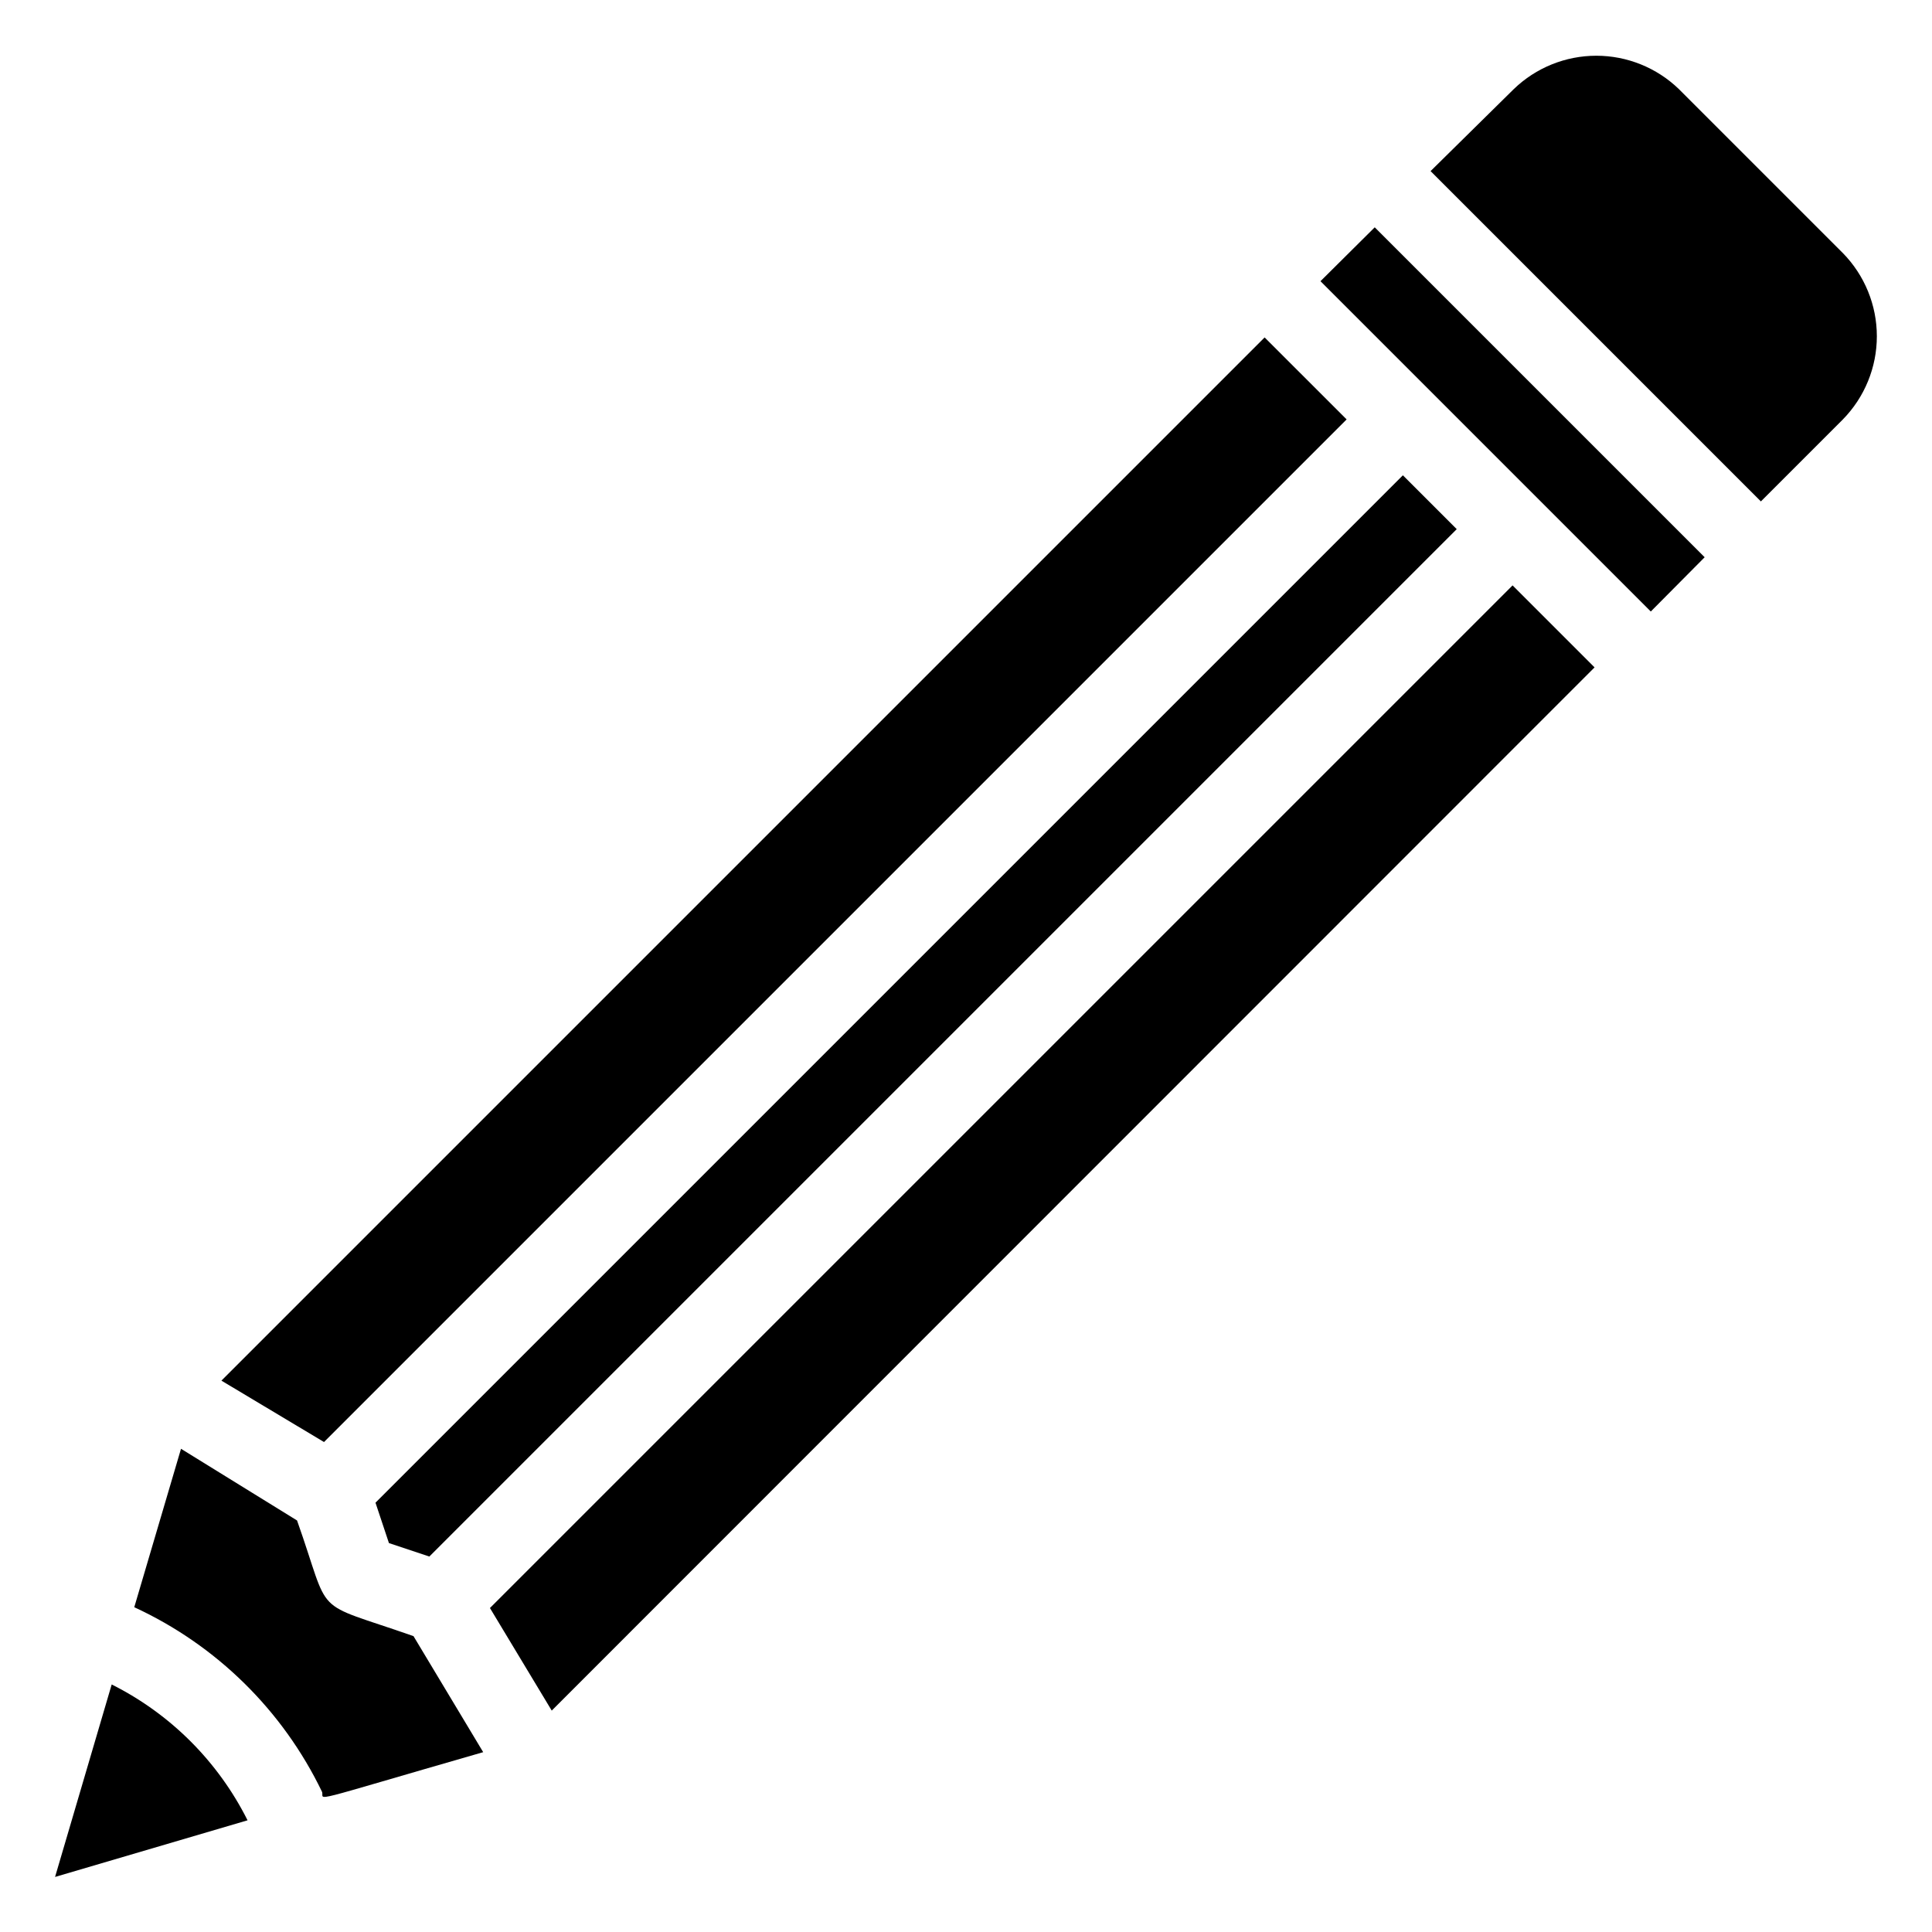
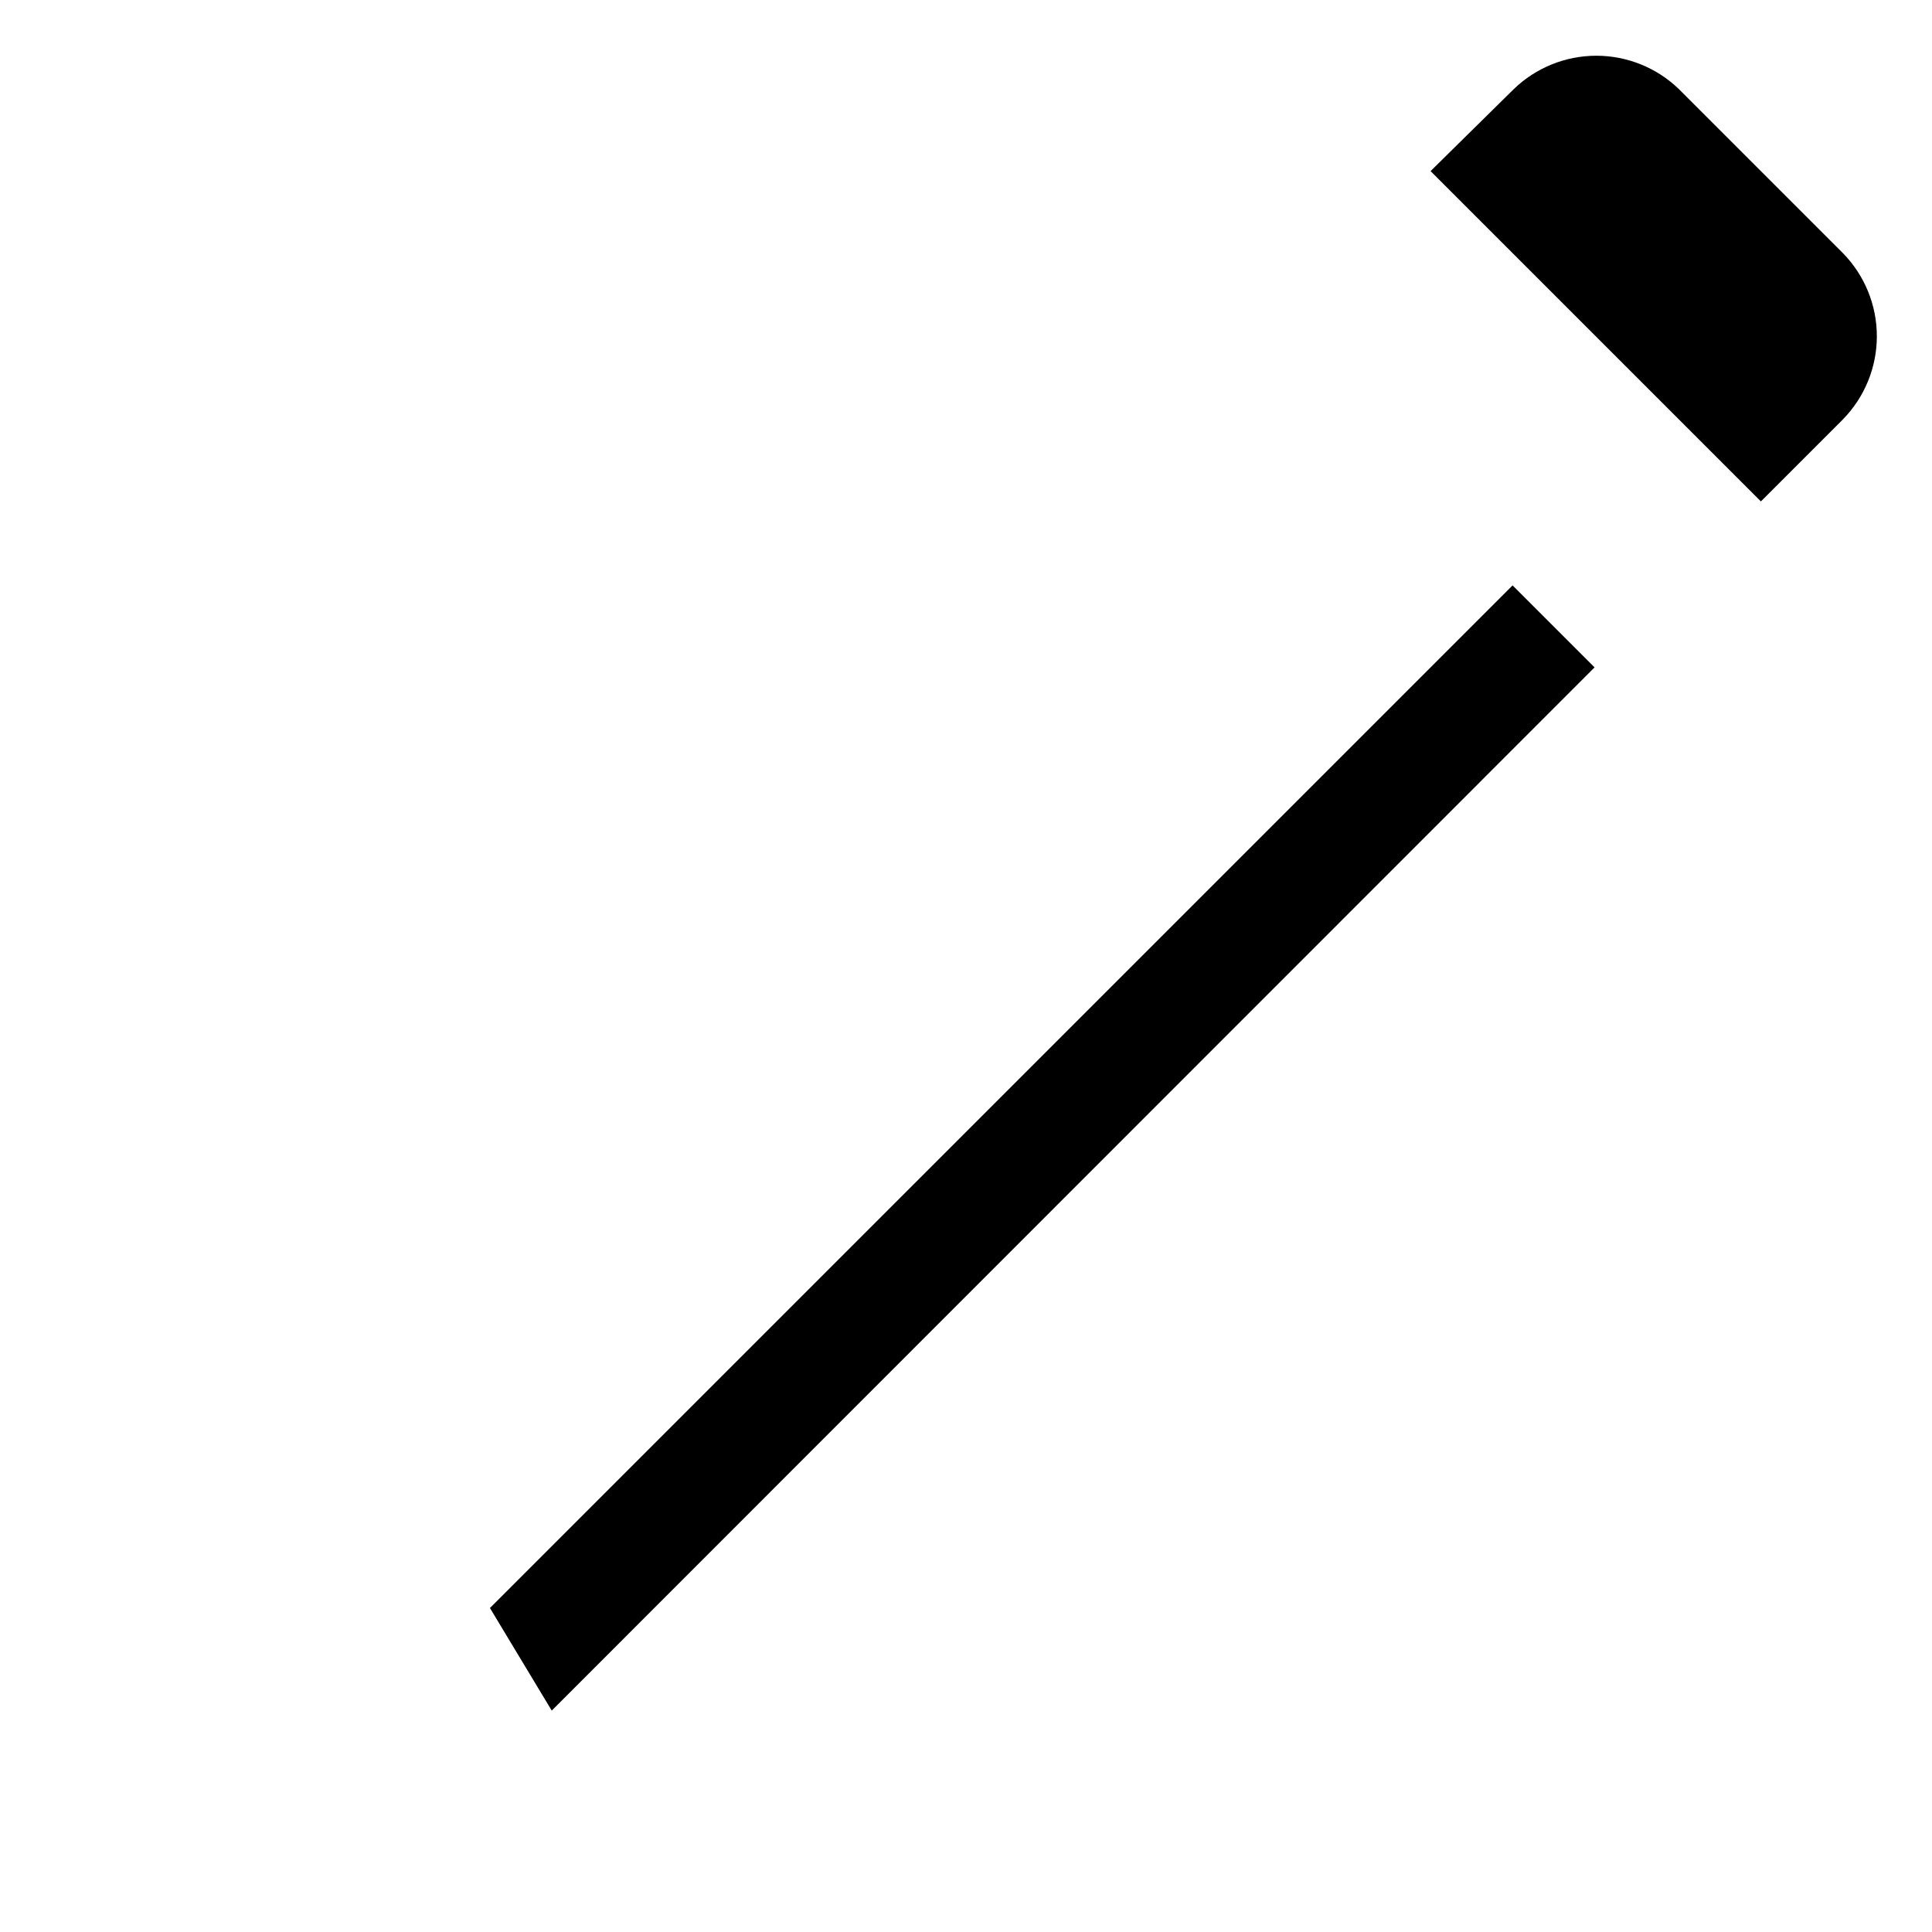
<svg xmlns="http://www.w3.org/2000/svg" fill="#000000" width="800px" height="800px" version="1.1" viewBox="144 144 512 512">
  <g>
-     <path d="m173.6 590.4-15.008 51.008 51.012-15.008c-7.805-15.57-20.434-28.199-36.004-36z" />
-     <path d="m222.72 546.94-30.75-18.996-12.387 41.984c21.754 10.039 39.344 27.328 49.75 48.91 0.84 2.203-5.773 3.465 42.719-10.496l-18.473-30.754c-27.605-9.656-21.516-4.301-30.859-30.648z" />
-     <path d="m500.87 255.15-21.73-21.727-276.46 276.46 27.188 16.27z" />
-     <path d="m257.78 556.5 272.27-272.27-14.273-14.273-272.27 272.27 3.566 10.707z" />
    <path d="m273.84 570.14 16.375 27.184 276.36-276.46-21.727-21.727z" />
-     <path d="m493.94 218.52 87.539 87.535 14.273-14.379-87.434-87.434z" />
    <path d="m632.38 211.07-43.453-43.453c-5.871-5.676-13.719-8.848-21.883-8.848-8.168 0-16.012 3.172-21.883 8.848l-22.043 21.727 87.535 87.535 21.727-21.727c5.769-5.887 9.004-13.797 9.004-22.039 0-8.242-3.234-16.156-9.004-22.043z" />
  </g>
</svg>